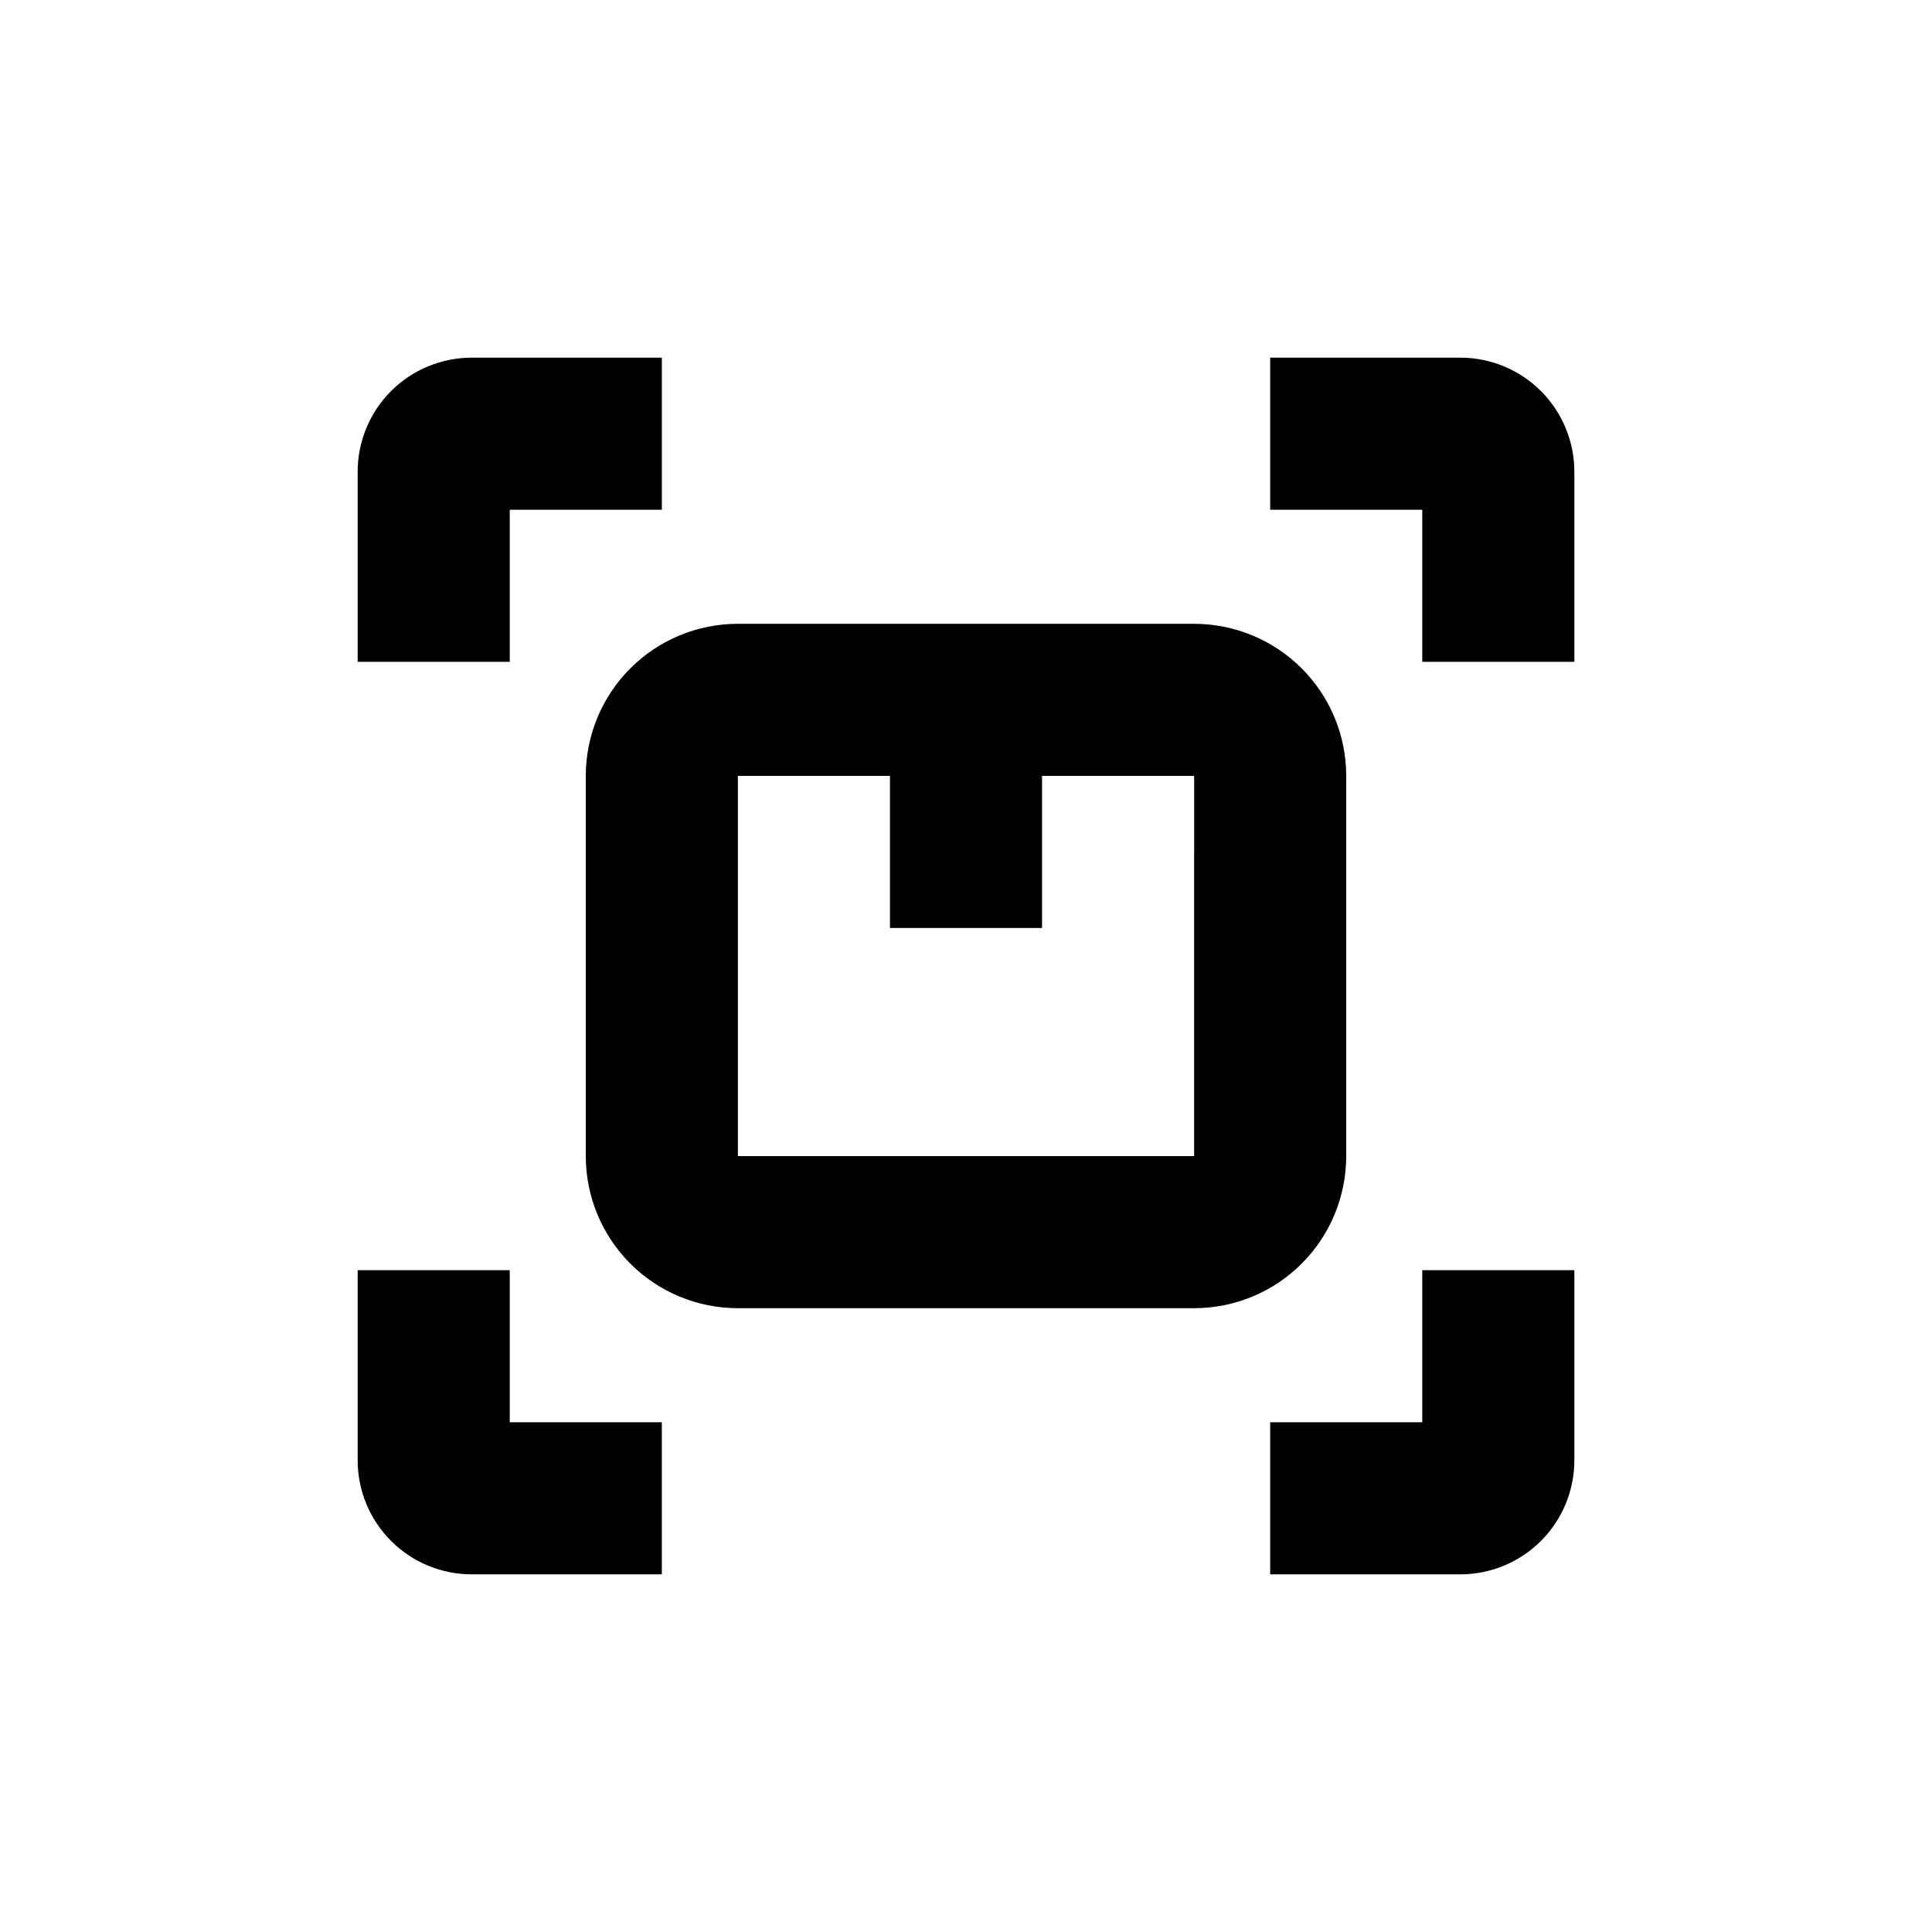
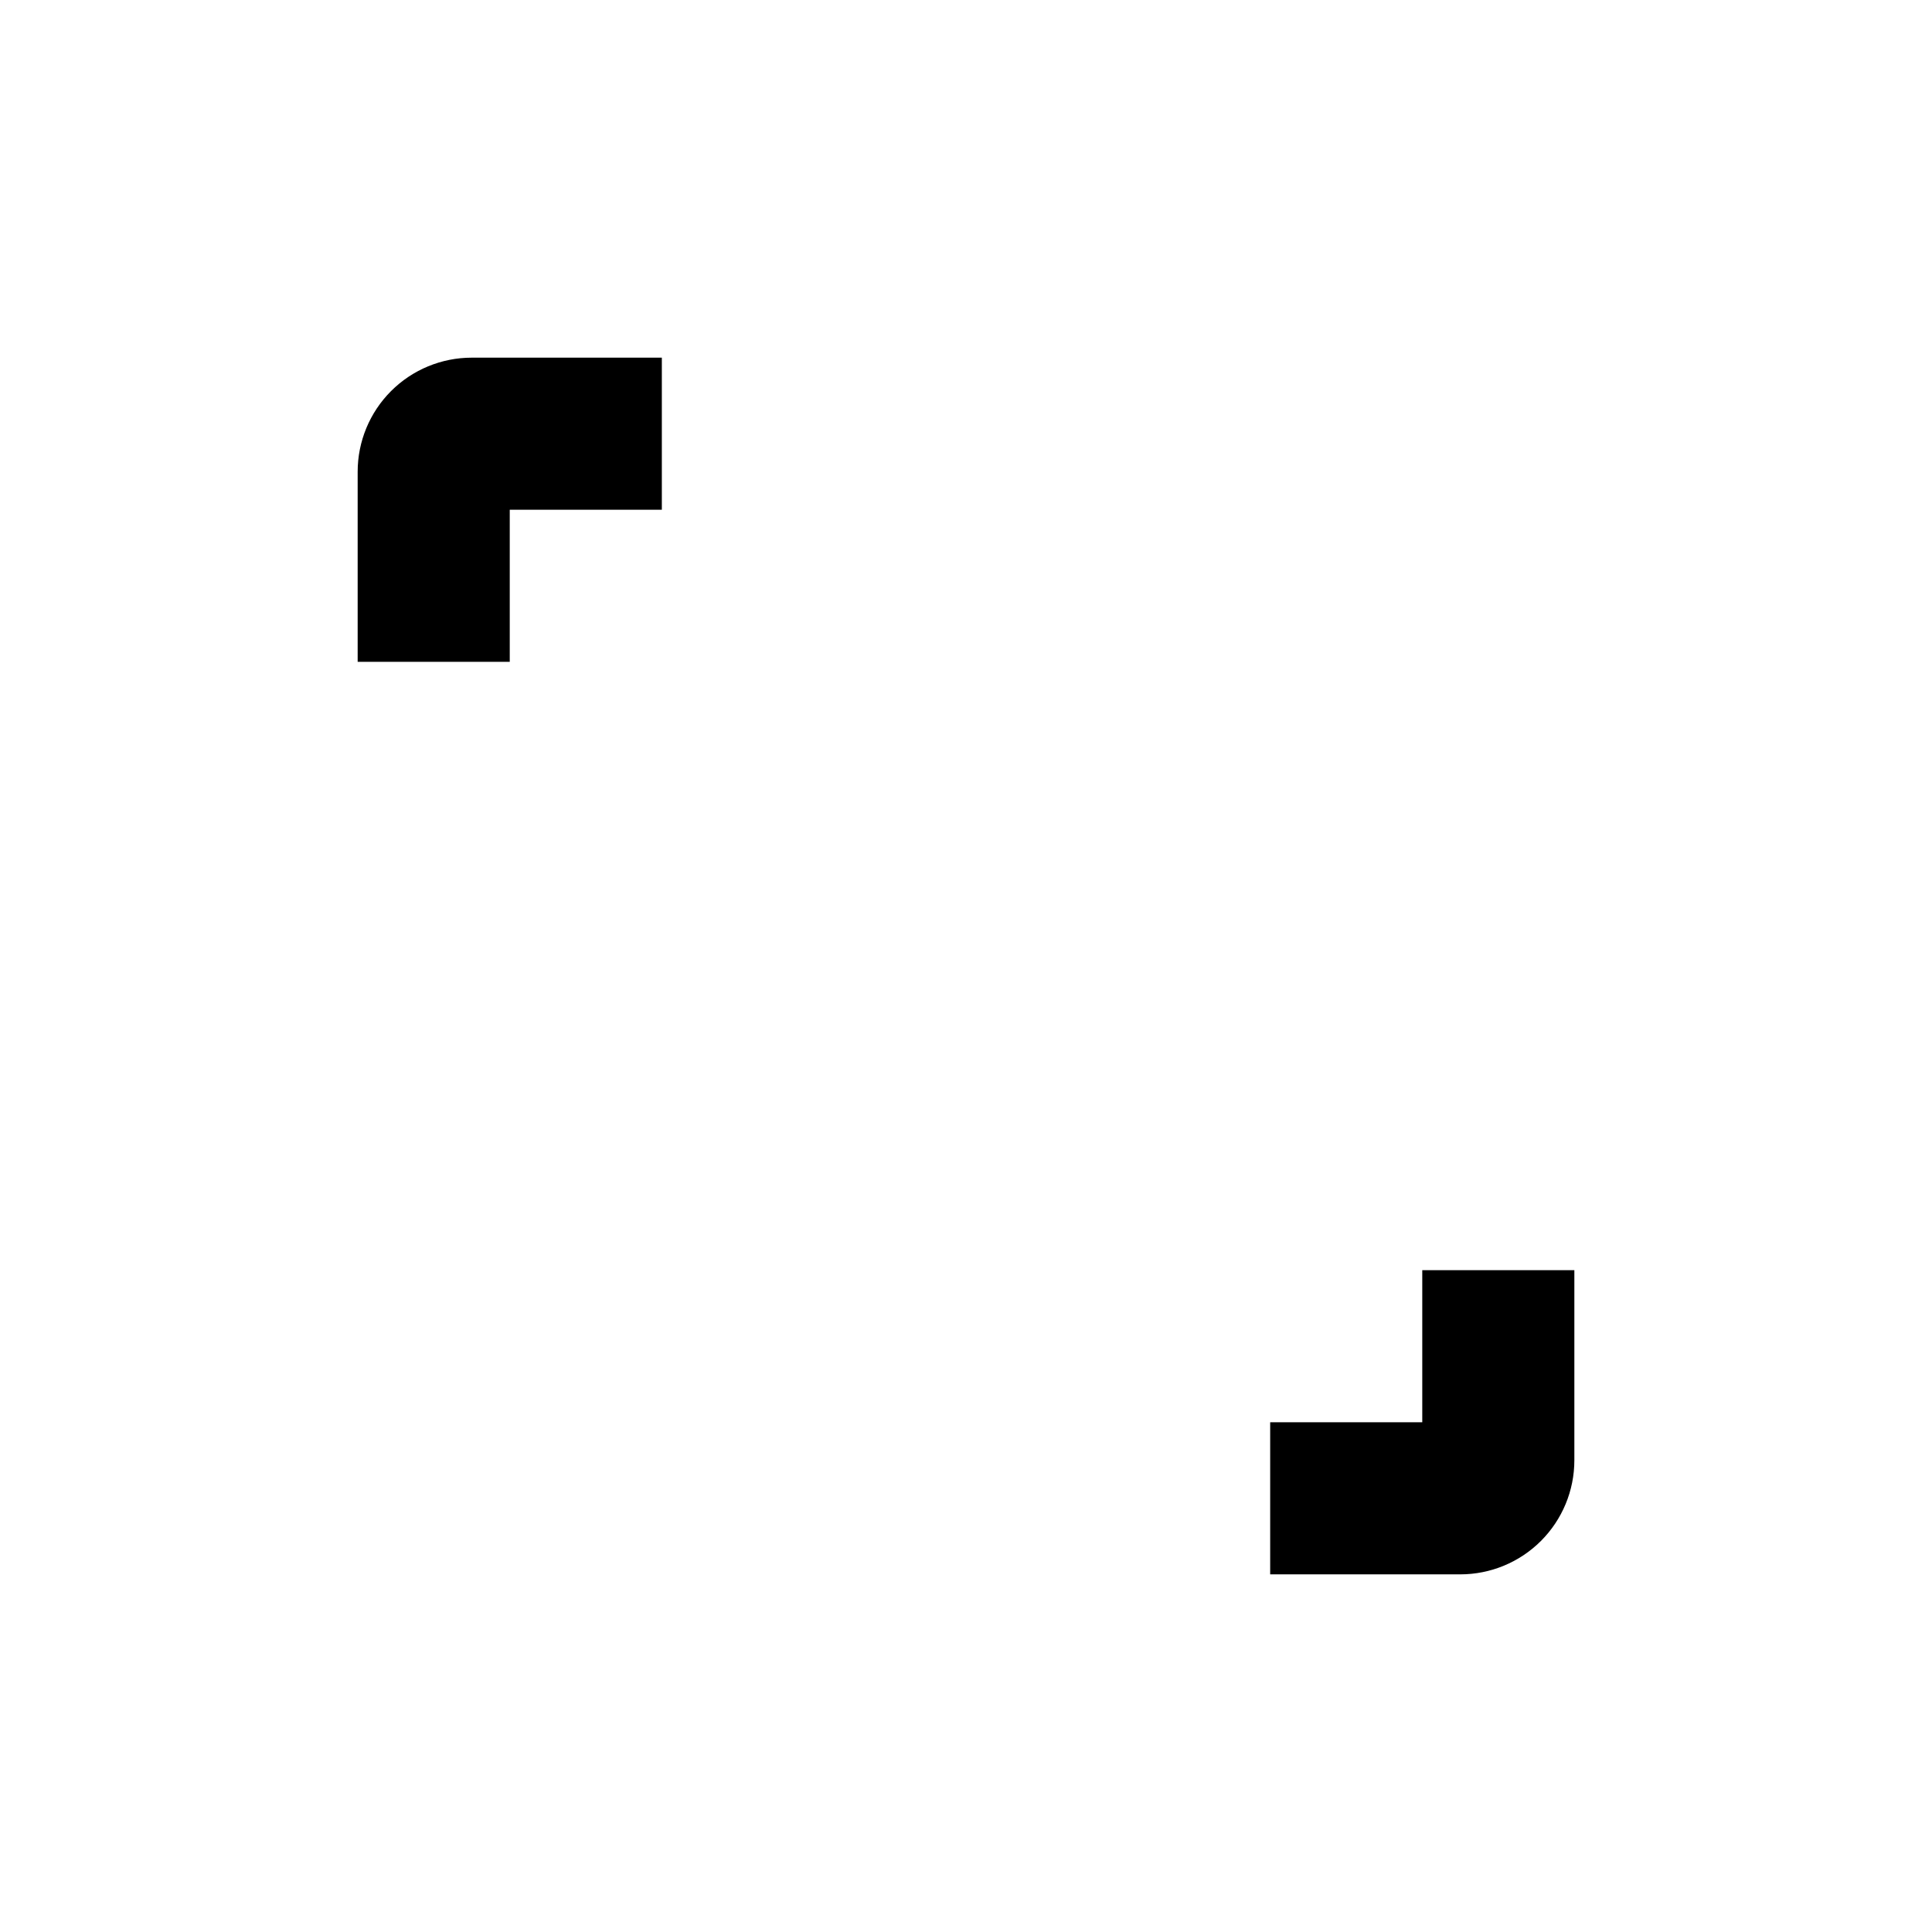
<svg xmlns="http://www.w3.org/2000/svg" fill="#000000" width="800px" height="800px" version="1.1" viewBox="144 144 512 512">
  <g>
    <path d="m279.09 279.09h40.305v-40.305h-50.383c-8.016 0-15.707 3.184-21.375 8.852-5.668 5.668-8.852 13.359-8.852 21.375v50.383h40.305z" />
-     <path d="m269.01 561.22h50.383v-40.305h-40.305v-40.305h-40.305v50.379c0 8.02 3.184 15.707 8.852 21.375 5.668 5.668 13.359 8.855 21.375 8.855z" />
    <path d="m561.22 530.99v-50.379h-40.305v40.305h-40.305v40.305h50.379c8.02 0 15.707-3.188 21.375-8.855s8.855-13.355 8.855-21.375z" />
-     <path d="m561.22 269.01c0-8.016-3.188-15.707-8.855-21.375-5.668-5.668-13.355-8.852-21.375-8.852h-50.379v40.305h40.305v40.305h40.305z" />
-     <path d="m500.76 450.38v-100.76c0-10.688-4.246-20.941-11.805-28.5-7.559-7.559-17.812-11.805-28.5-11.805h-120.91c-10.691 0-20.941 4.246-28.5 11.805-7.559 7.559-11.805 17.812-11.805 28.5v100.76c0 10.691 4.246 20.941 11.805 28.5 7.559 7.559 17.809 11.805 28.5 11.805h120.91c10.688 0 20.941-4.246 28.5-11.805 7.559-7.559 11.805-17.809 11.805-28.5zm-40.305 0h-120.91v-100.76h40.305v40.305h40.305v-40.305h40.305z" />
  </g>
</svg>